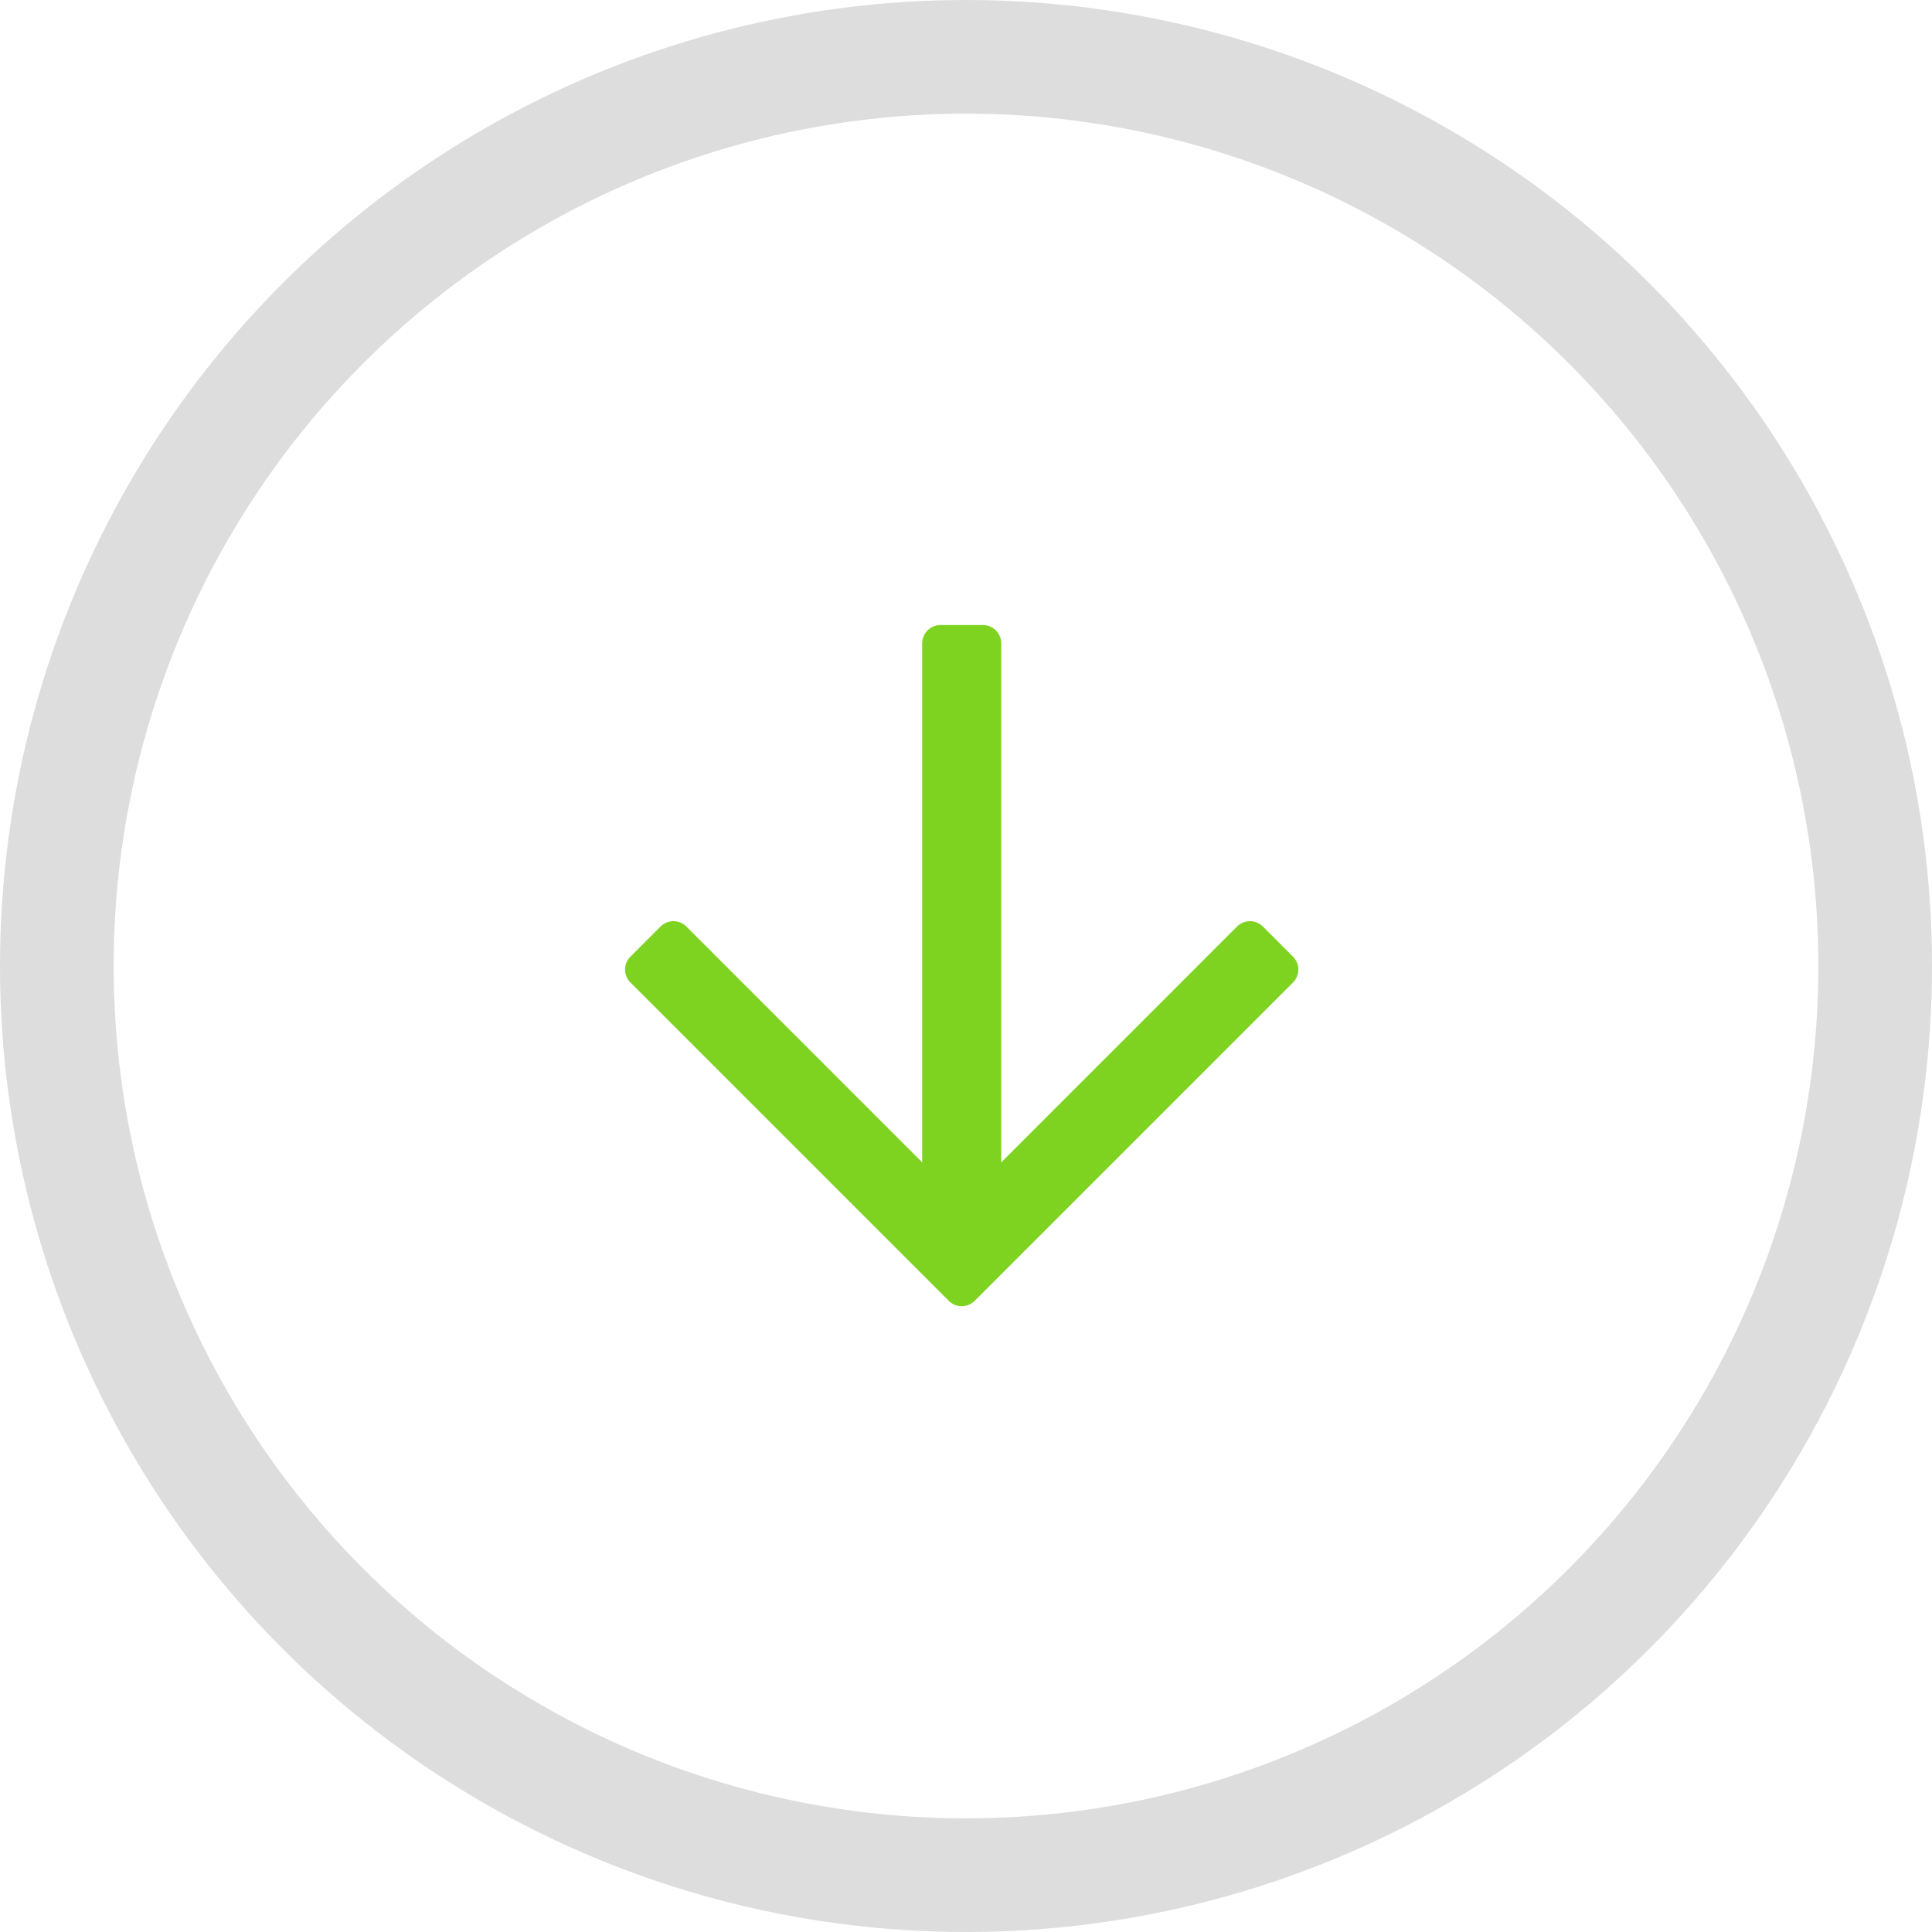
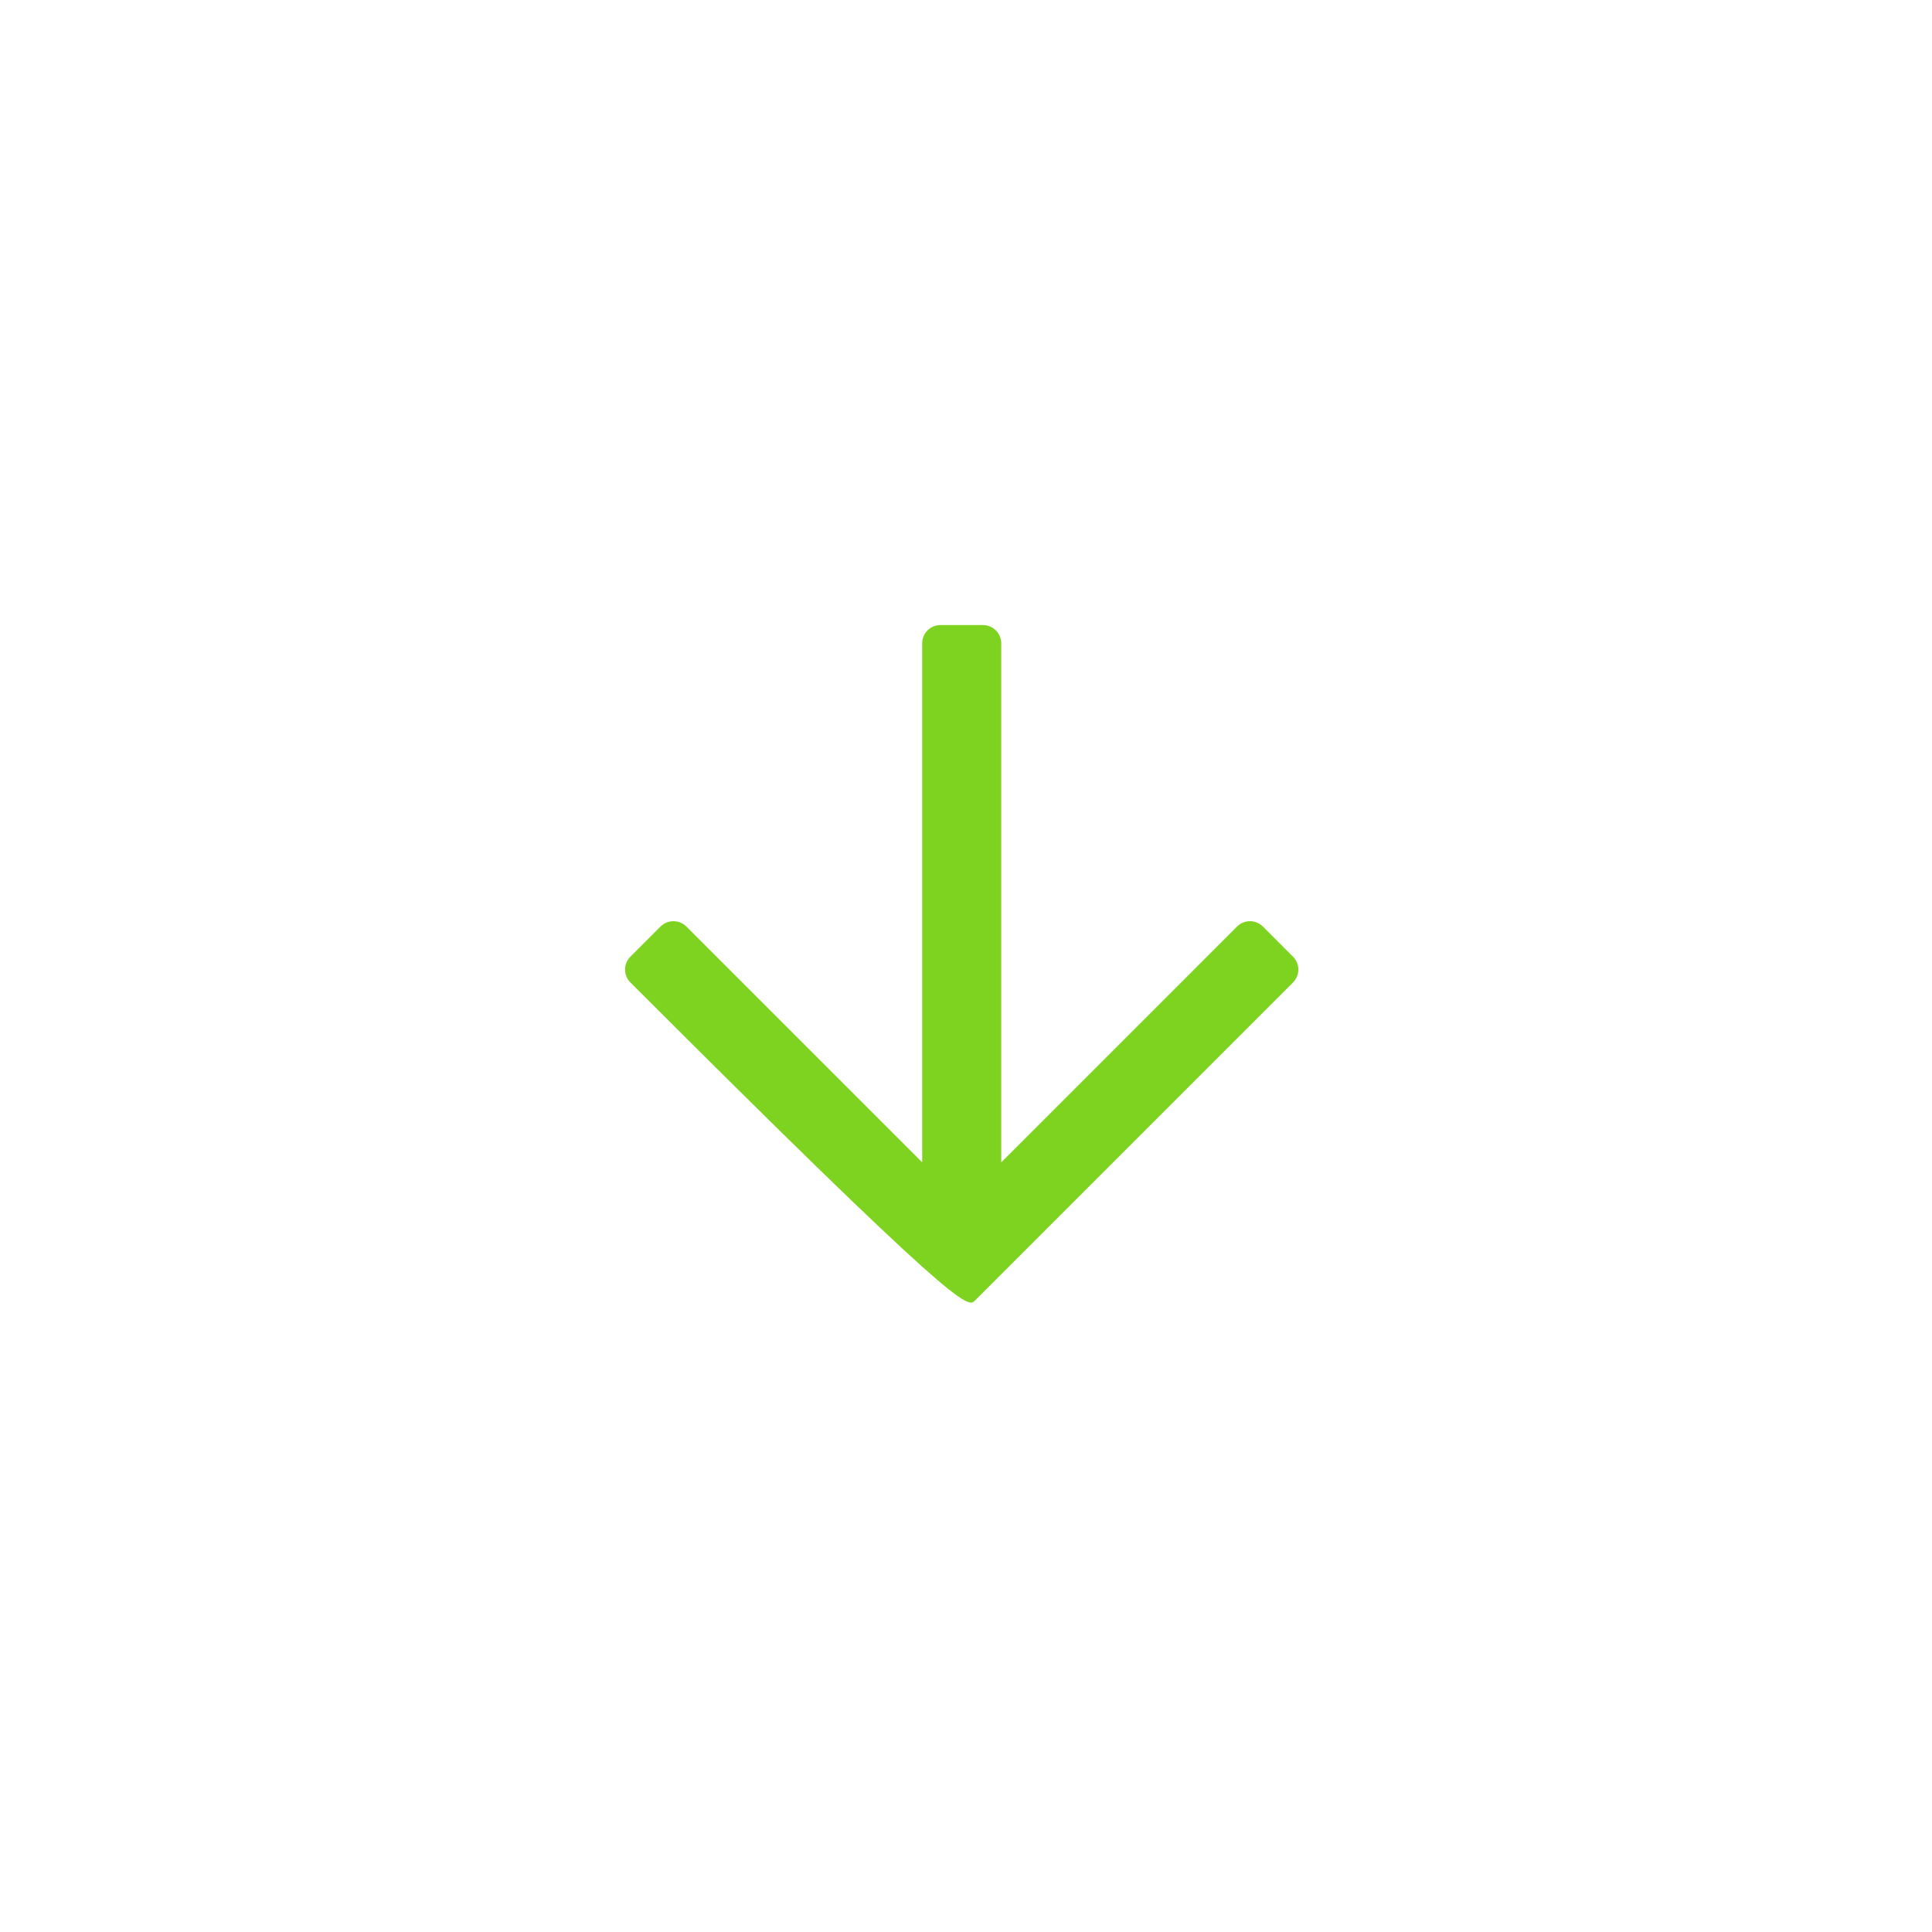
<svg xmlns="http://www.w3.org/2000/svg" width="68px" height="68px" viewBox="0 0 68 68" version="1.1">
  <title>Group</title>
  <desc>Created with Sketch.</desc>
  <defs />
  <g id="Page-1" stroke="none" stroke-width="1" fill="none" fill-rule="evenodd">
    <g id="Group" transform="translate(2, 2)" fill-rule="nonzero">
-       <circle id="Oval" stroke="#DDDDDD" stroke-width="4" cx="32" cy="32" r="32" />
      <g id="arrow-down" transform="translate(20, 20)" fill="#7ED321">
-         <path d="M23.509,11.671 L22.449,10.611 C22.198,10.36 21.791,10.36 21.54,10.611 L13.24,18.911 L13.24,0.642 C13.24,0.289 12.951,0 12.598,0 L11.1,0 C10.746,0 10.458,0.289 10.458,0.642 L10.458,18.911 L2.158,10.611 C1.906,10.36 1.5,10.36 1.248,10.611 L0.189,11.671 C-0.063,11.922 -0.063,12.329 0.189,12.581 L11.394,23.786 C11.645,24.037 12.052,24.037 12.304,23.786 L23.509,12.581 C23.761,12.329 23.761,11.922 23.509,11.671 Z" id="Shape" />
+         <path d="M23.509,11.671 L22.449,10.611 C22.198,10.36 21.791,10.36 21.54,10.611 L13.24,18.911 L13.24,0.642 C13.24,0.289 12.951,0 12.598,0 L11.1,0 C10.746,0 10.458,0.289 10.458,0.642 L10.458,18.911 L2.158,10.611 C1.906,10.36 1.5,10.36 1.248,10.611 L0.189,11.671 C-0.063,11.922 -0.063,12.329 0.189,12.581 C11.645,24.037 12.052,24.037 12.304,23.786 L23.509,12.581 C23.761,12.329 23.761,11.922 23.509,11.671 Z" id="Shape" />
      </g>
    </g>
  </g>
</svg>